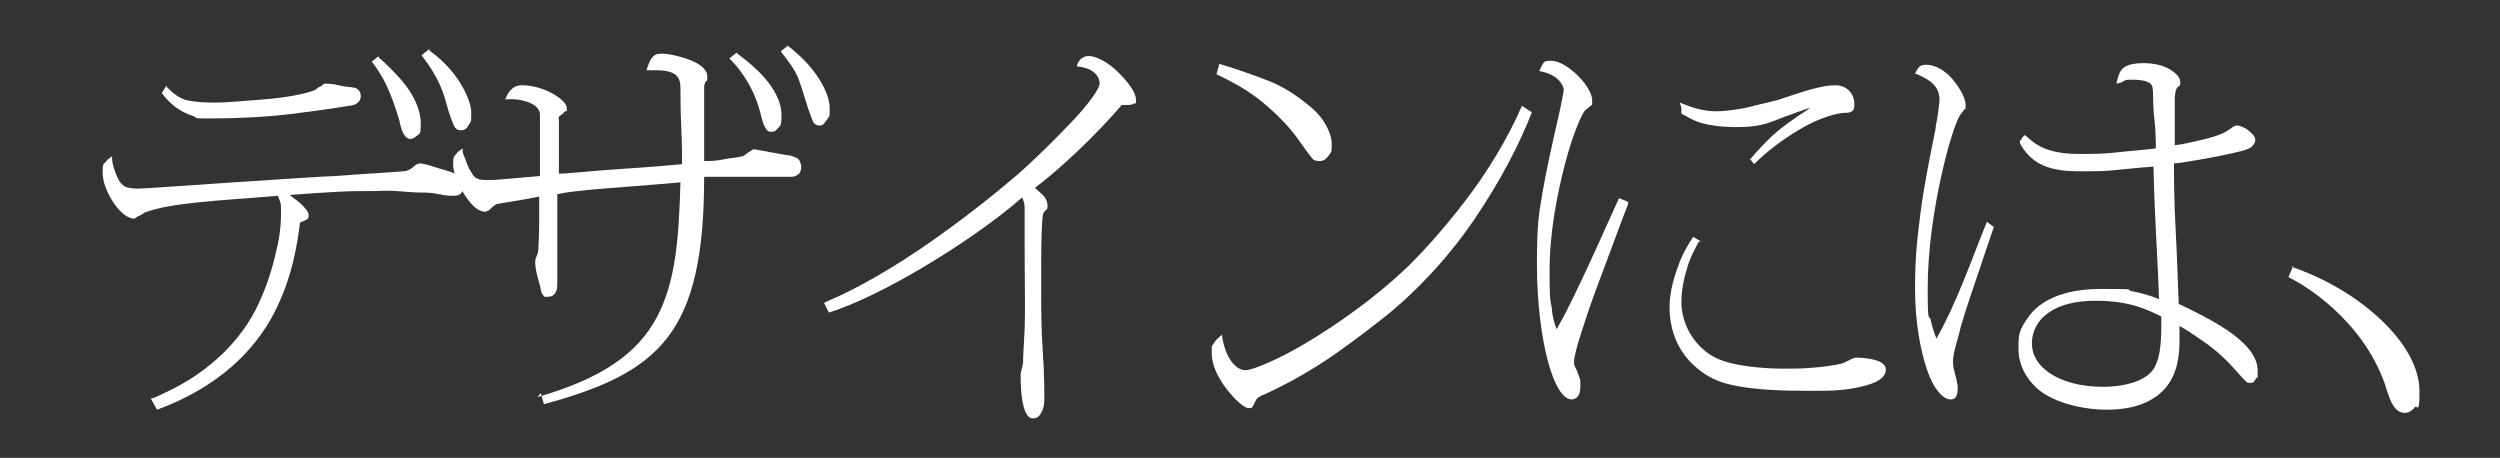
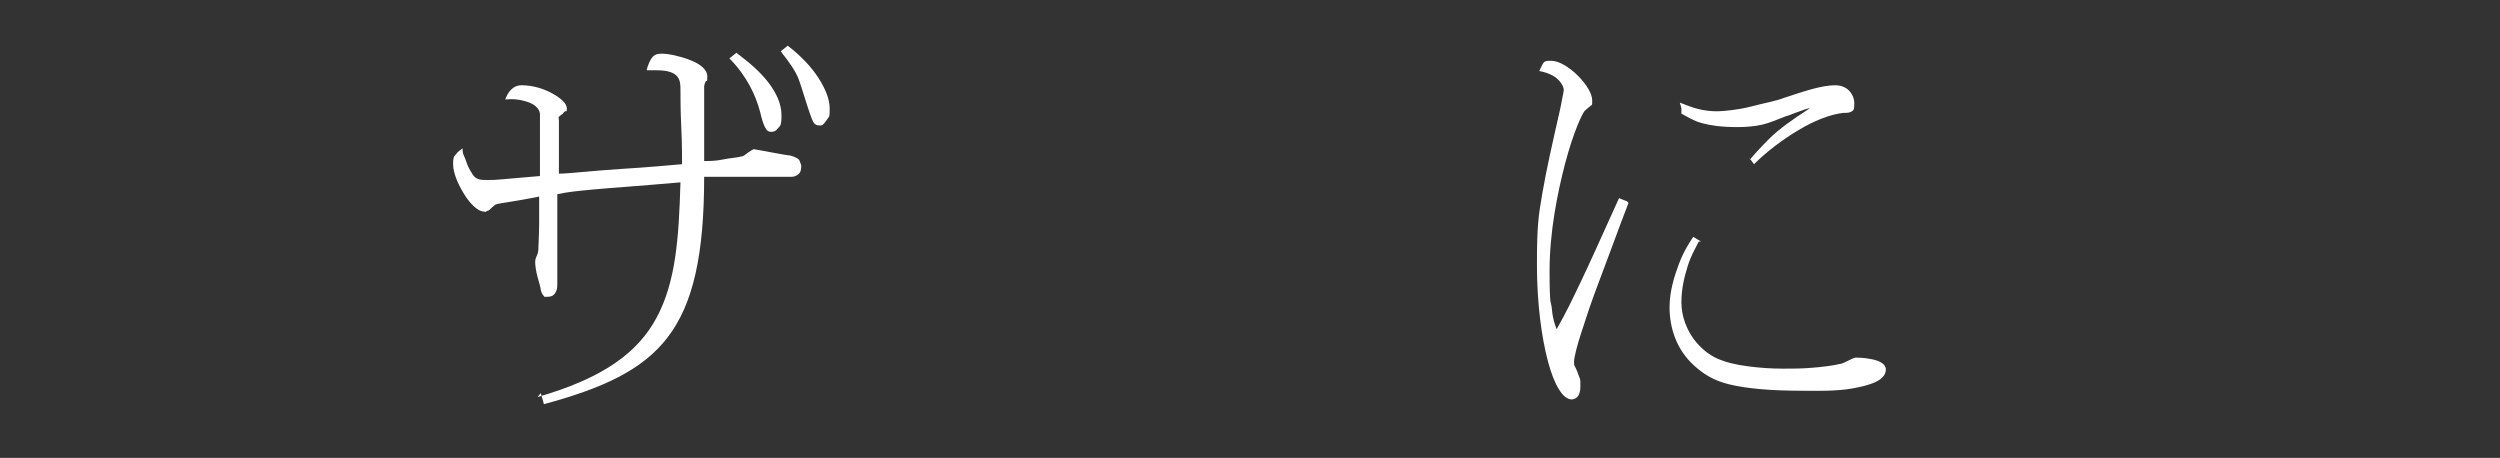
<svg xmlns="http://www.w3.org/2000/svg" id="_レイヤー_1" version="1.1" viewBox="0 0 316.7 58">
  <rect x="0" y="0" width="316.7" height="58" fill="#333333" stroke="none" />
  <defs>
    <style>
      .st0 {
        fill: #fff;
      }
    </style>
  </defs>
-   <path class="st0" d="M19.5,50.4c1.3-.6,3.9-1.7,6.5-3.7s5.4-4.9,7.1-9c1.1-2.5,1.7-4.9,2.1-6.8s.4-3.4.4-4.1,0-.9-.1-1.2-.2-.5-.3-.8c-3.4.3-6.8.5-9.8.8s-5.4.7-7,1.3c-.1,0-.4.3-.7.4s-.6.4-.7.4c-.8,0-1.8-.8-2.6-2s-1.4-2.6-1.4-3.9.2-1,.4-1.3.5-.5.8-.7c0,.3,0,.8.2,1.4s.4,1.3.9,2c.2.2.4.4.7.5s.8.2,1.5.2,6.1-.4,12.1-.8,12.1-.8,12.9-.8c3.9-.3,6-.4,7.3-.5s1.6-.1,1.8-.2c.1,0,.5-.2.8-.5s.7-.4.8-.4c.3,0,1.1.2,2,.5s1.8.5,2.2.7c.4.1.7.3.9.6s.4.6.4,1-.1.8-.3,1-.5.3-.9.3-1,0-1.9-.2-1.6-.2-1.9-.2c-1,0-2.3-.1-3.5-.2s-2.2,0-2.6,0c-1.7,0-3.2,0-4.9.1s-3.6.2-6,.4c.5.4,1.1.8,1.6,1.3s.8.9.8,1.3-.2.5-.4.6-.5.2-.7.3c-.3,2.4-.9,6.9-3.3,11.5s-6.9,9.3-14.8,12.2l-.4-.7-.4-.7ZM21.1,11c.9.9,1.7,1.5,2.6,1.7s2,.3,3.5.3,3.4-.2,6.1-.4,5.5-.7,6.6-1.2c.1,0,.3-.3.6-.4s.5-.4.6-.4c.3,0,1.1,0,1.8.2s1.5.2,1.9.3c.2,0,.4.1.6.3s.3.4.3.8-.2.7-.5.9-.7.3-1,.3c-1.1.2-3.8.6-7,1s-6.9.6-10.1.6-1.7,0-2.9-.4-2.5-1.2-3.7-2.8l.3-.5.3-.5ZM47.9,7.2c.9.8,2.3,2.1,3.4,3.5s2,3.2,2,4.9-.2,1.3-.5,1.6-.6.4-.8.4c-.4,0-.7-.3-.9-.7s-.4-1-.5-1.6c-.5-1.7-1-3.1-1.6-4.4s-1.3-2.3-1.9-3.1l.5-.4.5-.4ZM54.4,6.4c1.4,1,2.8,2.4,3.7,3.8s1.6,2.9,1.6,4.1,0,1-.3,1.5-.5.7-1,.7-.7-.2-.9-.6-.4-1-.7-1.9c-.3-1.1-.6-2.2-1.1-3.3s-1.2-2.3-2.3-3.7l.5-.4.5-.4Z" />
  <path class="st0" d="M68.1,50.3c8.3-2.4,12.7-5.6,15.1-10.1s2.8-10,3-17.1c-5.7.5-8.9.7-11,.9s-3.2.3-4.6.6c0,.9,0,3.2,0,5.6s0,4.6,0,5.4,0,1-.2,1.4-.5.6-1.1.6-.3,0-.4-.1-.3-.3-.4-.8c0-.2-.2-.9-.4-1.6s-.3-1.5-.3-1.8,0-.5.2-.9.2-.8.2-.9c0-.5.1-1.8.1-3.2s0-2.8,0-3.4c-.9.2-2.2.4-3.3.6s-2,.3-2.2.4c0,0-.3.2-.5.4s-.4.4-.5.4c0,0-.2,0-.2.1s-.2,0-.3,0c-.7,0-1.7-.9-2.5-2.2s-1.4-2.7-1.4-3.8.2-1,.4-1.3.5-.5.8-.7c0,.3,0,.6.2,1s.3.9.6,1.5c.4.7.6,1.1,1,1.3s.7.2,1.4.2,1,0,2-.1,2.4-.2,4.6-.4c0-.5,0-2.3,0-4.1s0-3.5,0-3.8c-.1-.7-.7-1.2-1.6-1.5s-1.8-.4-2.8-.3c.2-.5.4-.9.7-1.2s.7-.6,1.4-.6c1.3,0,2.7.4,3.8,1s1.9,1.3,1.9,1.9,0,.3-.2.4-.2.2-.3.3c-.3.2-.4.3-.5.4s0,.2,0,.5c0,.5,0,2,0,3.4s0,2.9,0,3.3c1.2,0,4.6-.4,7.9-.6s6.6-.5,7.7-.6c0-.7,0-2.7-.1-4.7s-.1-3.9-.1-4.6,0-1.3-.4-1.8-1.2-.8-2.7-.8-.3,0-.5,0-.4,0-.7,0c.2-.7.4-1.2.7-1.6s.7-.5,1.2-.5c.9,0,2.3.3,3.6.8s2.2,1.2,2.2,2.1-.1.4-.2.6-.2.5-.2.6c0,.3,0,.5,0,.9s0,.8,0,1.5v7.1c.6,0,1.5,0,2.4-.2s1.7-.2,2.4-.4c.2,0,.5-.3.8-.5s.6-.4.7-.4,1.1.2,2.2.4,2.2.4,2.4.4c.7.2,1.1.4,1.2.7s.2.5.2.6c0,.5-.1.9-.4,1.1s-.5.3-.9.3-1.1,0-1.9,0-1.5,0-1.8,0c-.6,0-2.2,0-3.8,0s-3.1,0-3.5,0c0,9.9-1.4,16.1-4.6,20.3s-8.3,6.5-15.7,8.5l-.2-.7-.2-.7ZM93.3,6.7c1.6,1.2,3,2.4,4,3.7s1.7,2.7,1.7,4.2-.2,1.3-.5,1.7-.6.4-.8.4c-.4,0-.6-.2-.8-.6s-.4-1-.6-1.9c-.3-1.1-.7-2.2-1.3-3.3s-1.4-2.3-2.6-3.5l.5-.4.5-.4ZM99.8,5.8c1.7,1.3,3,2.7,3.9,4.1s1.4,2.7,1.4,3.8,0,1-.3,1.4-.5.8-.9.8-.7-.1-.9-.5-.4-1-.7-1.9c-.4-1.2-.7-2.3-1.1-3.4s-1.2-2.2-2.3-3.6l.5-.4.5-.4Z" />
-   <path class="st0" d="M104.5,38.3c4.3-1.8,9-4.6,13.3-7.6s8.2-6.1,11-8.5c2.3-2,4.9-4.6,7-6.8s3.5-4.2,3.5-4.8-.3-1.1-.8-1.5-1.2-.6-2.1-.7c.1-.4.3-.7.5-.9s.5-.4,1-.4c1.1,0,2.6.9,3.8,2.1s2.2,2.5,2.2,3.4,0,.4-.2.5-.4.2-.8.2-.2,0-.4,0-.3,0-.4,0c-.5.6-2,2.3-4,4.3s-4.5,4.3-7,6.2c.2.2.6.5,1,.9s.6.9.6,1.4-.1.4-.3.6-.3.5-.3.6c-.1.5-.2,3.1-.2,5.6s0,4.9,0,4.9c0,1,0,3.9.2,6.7s.2,5.5.2,6c0,1.1-.3,1.7-.6,2.1s-.7.4-.9.4c-.7,0-1.1-1.1-1.3-2.3s-.2-2.5-.2-3,0-.5.1-.8.1-.7.2-.8c0-1.1.1-2.2.2-4.4s0-5.5,0-11.3,0-3.2,0-4-.2-1-.3-1.4c-3.3,2.9-7.8,6-12.3,8.7s-9,4.9-12.2,5.9l-.3-.6-.3-.6Z" />
-   <path class="st0" d="M194.1,14.1c-1.6,4.2-4.1,8.9-7.2,13.5s-7,8.9-11.3,12.4c-1.4,1.1-3.7,2.9-6.4,4.8s-6,3.8-9.1,5.2c-.2,0-.4.2-.6.3s-.3.2-.4.4c-.2.4-.3.6-.4.8s-.3.2-.5.2c-.6,0-1.7-1-2.8-2.4s-1.9-3.1-1.9-4.5,0-.8.2-1.2.5-.7,1.1-1.2c.1,1.1.5,2.3,1,3.1s1.2,1.4,2,1.4,4.1-1.3,7.9-3.6,8.4-5.5,12.4-9.3c2-1.9,4.7-4.9,7.4-8.4s5.4-7.8,7.3-12.2l.6.4.6.4ZM154.5,8.1c2.3.7,4.3,1.4,6.1,2.1s3.4,1.7,5,3c.8.6,1.6,1.4,2.1,2.2s1,1.8,1,2.8,0,1-.3,1.4-.6.8-1.2.8-.8-.1-1.1-.5-.7-.9-1.4-1.9c-1.3-1.9-2.9-3.5-4.7-5s-3.8-2.6-5.9-3.6l.2-.7.2-.7Z" />
  <path class="st0" d="M206.3,25.7c-.4,1-1.4,3.7-2.4,6.4s-2,5.3-2.3,6.2c-.3.8-.8,2.4-1.3,3.9s-.9,3.1-.9,3.6,0,.4.1.6.3.6.5,1.2c.1.2.2.5.2.7s0,.5,0,.7c0,.7-.2,1.1-.4,1.3s-.5.3-.7.3c-1.1,0-2.2-1.8-3-4.8s-1.4-7.3-1.4-12.3.2-6.2.7-9.1,1.2-6,2.2-10.4c.1-.4.2-1,.3-1.5s.2-1,.2-1.1c0-.3-.2-.8-.7-1.3s-1.3-.9-2.4-1.1c.2-.4.3-.7.5-1s.5-.3,1-.3c1,0,2.3.8,3.4,1.9s1.8,2.3,1.8,3.1,0,.5-.2.7-.4.3-.7.6c-.3.2-1.5,2.8-2.5,6.6s-2,8.8-2,13.7.2,3.7.3,4.9.4,2,.6,2.5c1.3-2.3,2-3.8,3.1-6.1s2.4-5.2,4.8-10.5l.5.2.5.2ZM215.2,30.6c-.4.8-1,1.8-1.4,3.1s-.8,2.8-.8,4.6.7,3.5,1.6,4.7,2,2,2.9,2.4c1.1.5,2.4.8,3.9,1s3,.3,4.5.3,2.1,0,3.5-.1,2.9-.3,3.7-.5c.2,0,.6-.2,1-.4s.8-.4,1-.4,1,0,2,.2,1.8.6,1.8,1.3c0,1.4-2,2-4.2,2.4s-4.9.3-6.3.3c-4.3,0-7.2-.3-9.3-.8s-3.4-1.4-4.5-2.4c-1.1-1-1.9-2.2-2.4-3.5s-.7-2.6-.7-3.9c0-2,.6-3.9,1.2-5.5s1.4-2.8,1.8-3.4l.5.3.5.3ZM221.7,20.2c.4-.5,1.2-1.4,2.4-2.6s3-2.5,5.2-3.9c-.3,0-1,.3-1.6.5s-1.2.5-1.4.5c-1.3.5-2.2.9-3.1,1.1s-1.9.3-3.1.3c-2,0-3.4-.2-4.5-.5s-1.8-.8-2.6-1.2v-.7c0,0-.2-.7-.2-.7.8.3,1.5.6,2.3.8s1.6.3,2.4.3,2.8-.2,4.3-.6,3.2-.7,4.2-1.1c1.2-.4,2.4-.8,3.5-1.1s2.1-.5,3-.5,1.6.4,2,1,.4,1.1.4,1.3c0,.6,0,.8-.3,1s-.6.2-1.1.2c-1.7.2-3.7,1-5.7,2.2s-4,2.7-5.6,4.3l-.3-.4-.3-.4Z" />
-   <path class="st0" d="M252.6,28.7c-.4,1.1-1.3,3.9-2.3,6.8s-1.9,5.7-2.1,6.7c-.1.3-.3,1.1-.5,1.8s-.3,1.5-.3,1.9.1.9.3,1.6.3,1.4.3,1.6,0,.6-.1.9-.3.6-.8.6c-1,0-2.2-1.4-3-3.8s-1.5-5.9-1.5-10.2.3-6.5.7-9.7,1.1-6.6,1.9-10.6c0-.4.2-1.1.3-1.9s.2-1.5.2-1.8c0-1-.5-1.8-1.2-2.3s-1.4-.8-1.9-1c.2-.3.3-.6.5-.8s.5-.3.9-.3c1.2,0,2.5.8,3.4,1.9s1.6,2.3,1.6,3.2,0,.4-.1.5-.3.4-.6.8c-.5.7-1.5,3.7-2.4,7.8s-1.7,9.2-1.7,14.2.2,3,.4,4,.5,1.7.7,2.3c1.1-1.9,2.3-4.5,3.4-7.2s2.1-5.4,3-7.6l.4.3.4.3ZM256.5,17.1c.8.7,1.5,1.3,2.5,1.7s2.3.7,4.3.7,3.2,0,4.9-.2,3.4-.3,4.9-.5c0-.6,0-2.3-.2-3.9s-.1-3.3-.2-3.6c0-.3-.1-.6-.4-.8s-.9-.4-2-.4-1,0-1.3.2-.6.2-.9.3c.2-.9.4-1.6.9-2s1.3-.6,2.6-.6,2.5.3,3.3.8,1.3,1,1.3,1.6-.1.4-.3.6-.3.5-.3.6c0,.2-.1.4-.1.7s0,.6,0,.7c0,.4,0,1.6,0,2.8s0,2.3,0,2.6c.9-.1,2.2-.4,3.5-.7s2.5-.7,3.1-1.1c.5-.3.7-.5.9-.6s.3-.1.4-.1c.3,0,.9.2,1.4.6s.9.8.9,1.2-.3.8-.6,1-.8.3-1,.4c-1.6.4-3.6.8-5.3,1.1s-3,.5-3.4.5c0,1.2,0,4.6.2,8.2s.3,7.4.4,9.6c1.5.7,4,1.9,6.1,3.3s3.9,3.2,3.9,5.1,0,.6-.2,1-.3.6-.7.6-.4,0-.6-.2-.6-.6-1.2-1.3c-1.4-1.6-2.8-2.8-4.1-3.7s-2.3-1.6-3.1-2c0,.5,0,.8,0,1.1s0,.6,0,.9c0,2.5-.6,4.7-2.1,6.2s-3.8,2.4-7.1,2.4-6.8-1-8.6-2.5-2.6-3.4-2.6-5.2,0-2.3,1.3-4.1,4-3.5,9.2-3.5,2.8.1,3.9.3,2.2.5,3.4,1c0-.8-.2-4.9-.4-8.8s-.3-7.8-.3-8c-2.6.2-4.2.4-5.4.5s-2.2.1-3.5.1-2.6,0-4.1-.4-2.9-1.3-3.9-3.1v-.4c.1,0,.3-.4.3-.4ZM265.5,38.1c-3.4,0-5.4.9-6.6,2s-1.5,2.5-1.5,3.4c0,1.5.8,2.8,2.3,3.8s3.8,1.7,6.7,1.7,5.6-.8,6.5-2.4.9-3.8.9-6.5c-.8-.4-1.8-.9-3.1-1.3s-3-.7-5.2-.7Z" />
-   <path class="st0" d="M290.3,33.8c4.1,1.4,8.1,3.7,11.2,6.6s5,6.1,5,9.2-.3,1.6-.6,2-.8.7-1.2.7c-.7,0-1.1-.3-1.5-.9s-.7-1.5-1.1-2.8c-1.5-4.2-4.1-7.3-6.5-9.5s-4.7-3.5-5.7-4l.3-.7.3-.7Z" />
</svg>